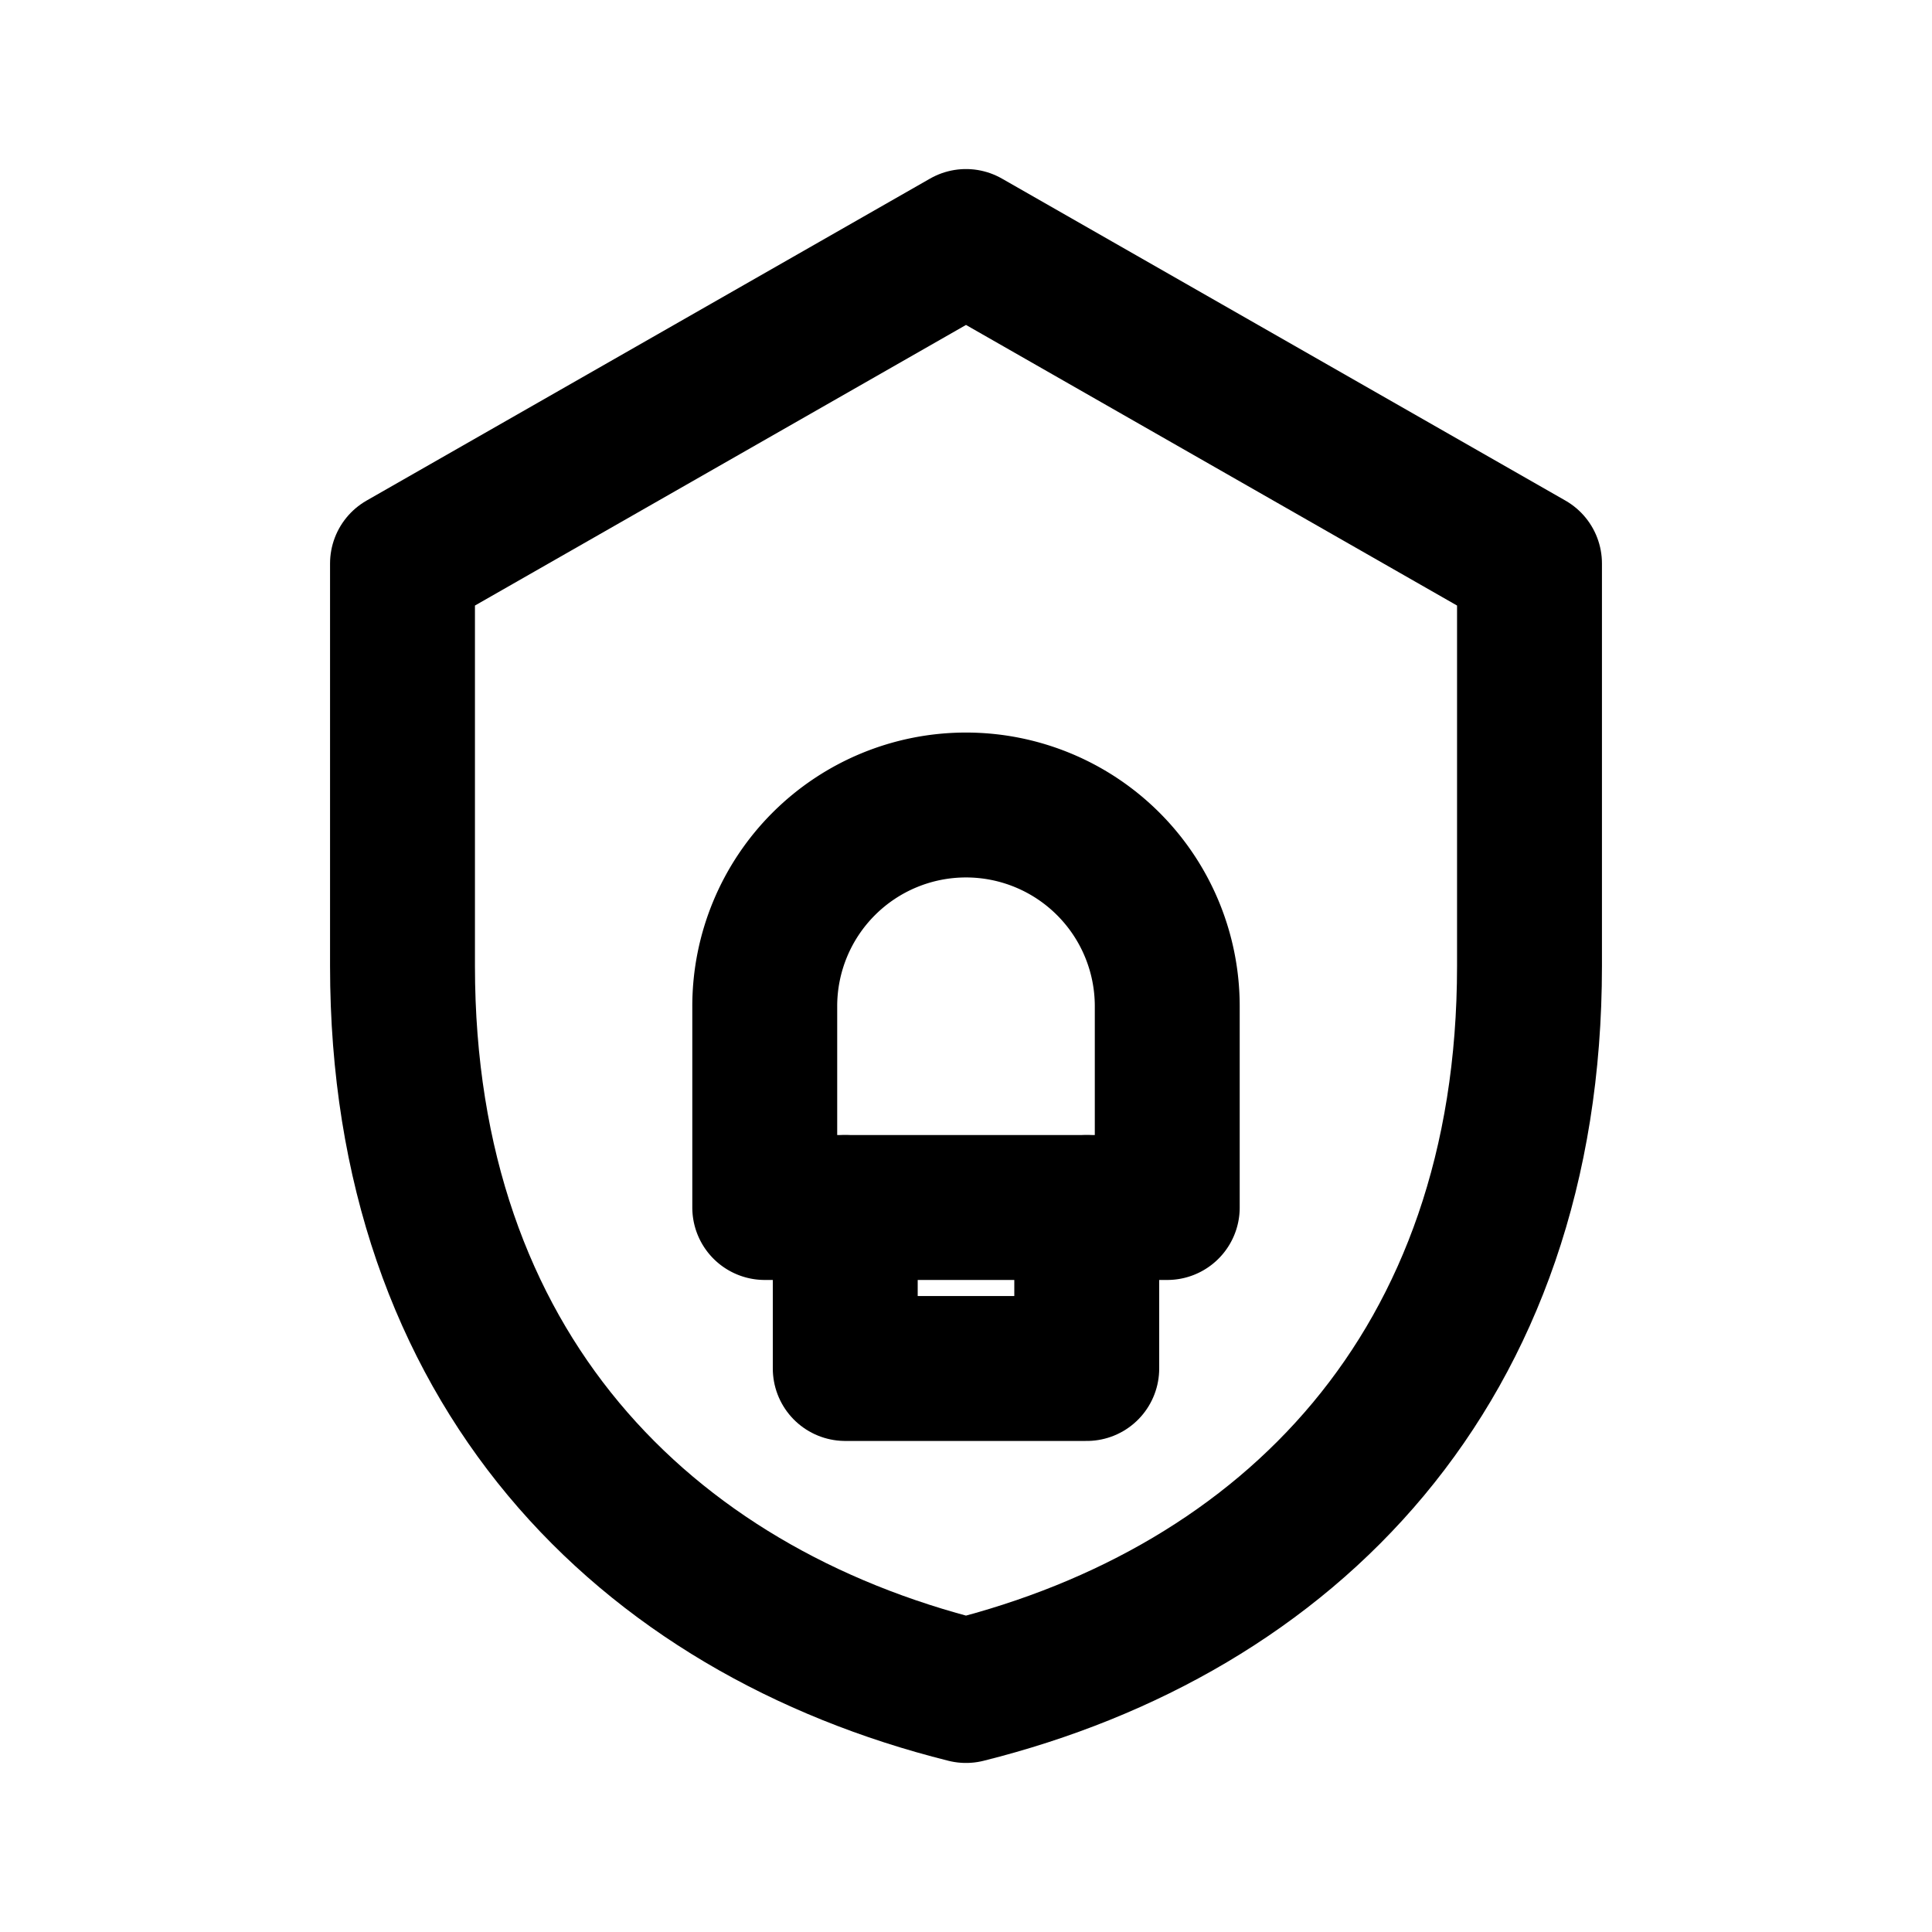
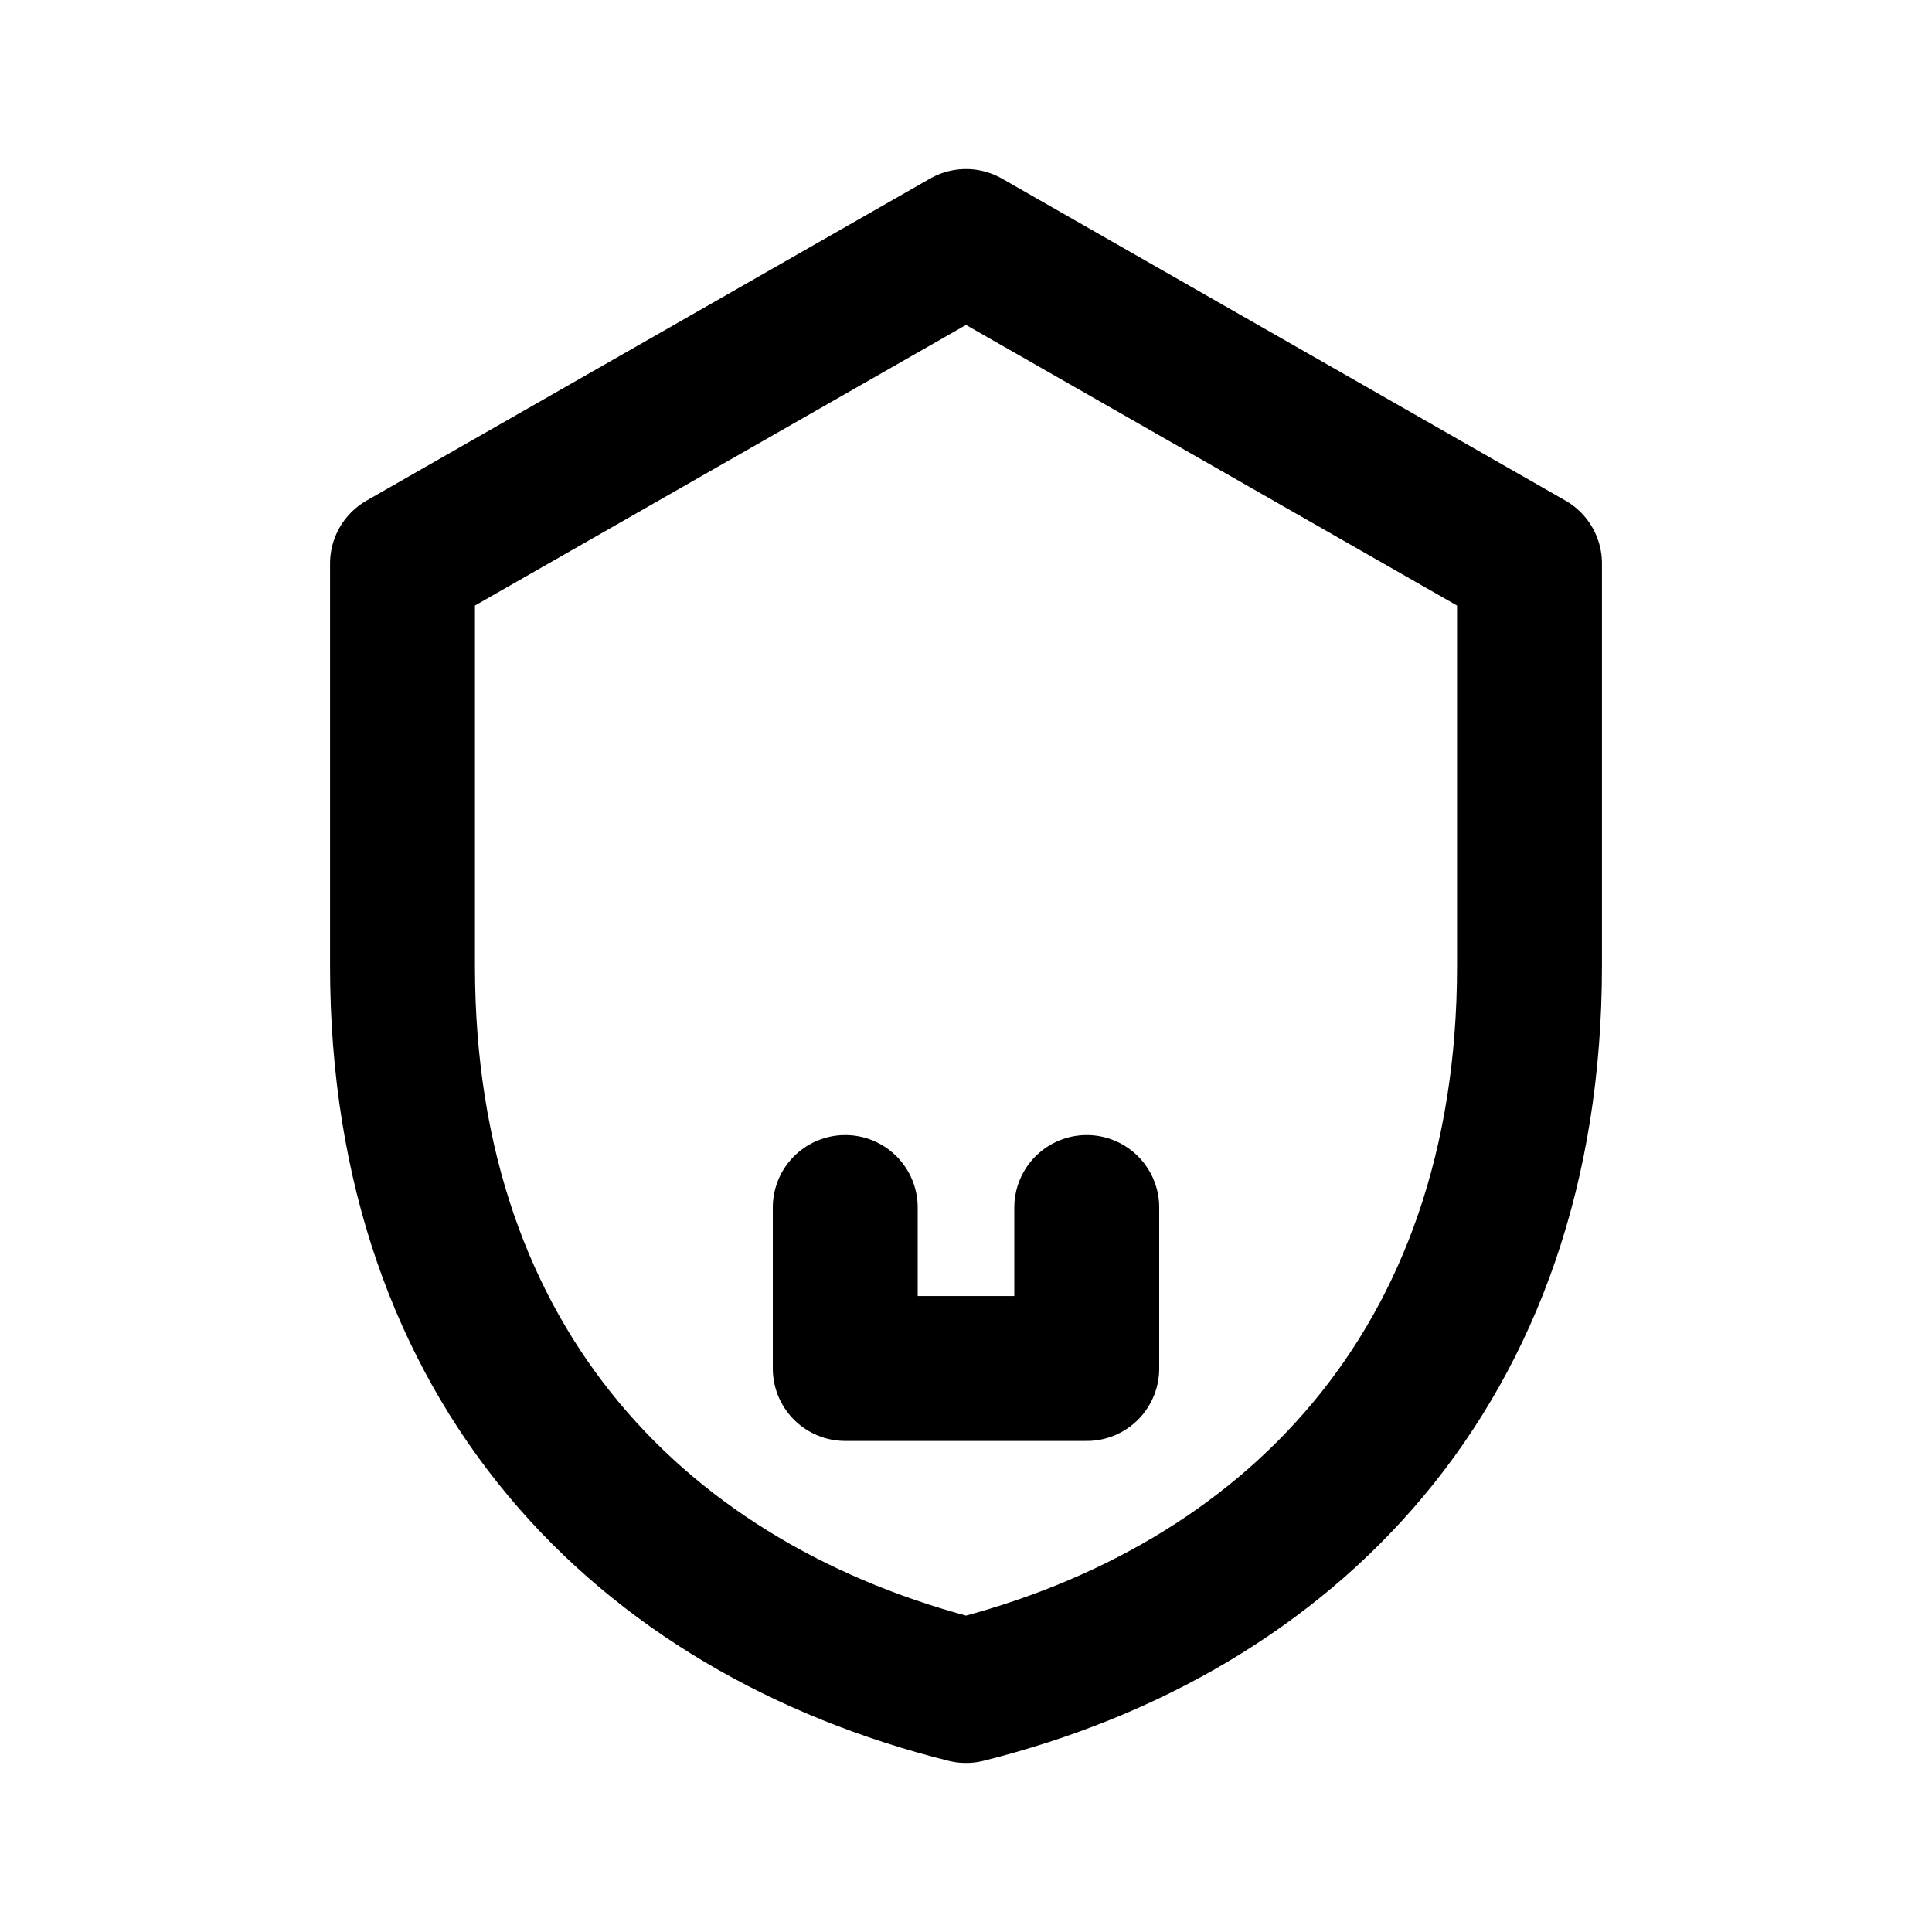
<svg xmlns="http://www.w3.org/2000/svg" viewBox="0 0 24 24" fill="none" stroke="currentColor" stroke-width="1.8" stroke-linecap="round" stroke-linejoin="round">
-   <path d="M12 3l7 4v5c0 5-3 8-7 9-4-1-7-4-7-9V7l7-4z" />
-   <path d="M9.5 12.5a2.5 2.5 0 0 1 5 0V15h-5v-2.5z" />
+   <path d="M12 3l7 4v5c0 5-3 8-7 9-4-1-7-4-7-9V7z" />
  <path d="M10.5 15v2h3v-2" />
</svg>